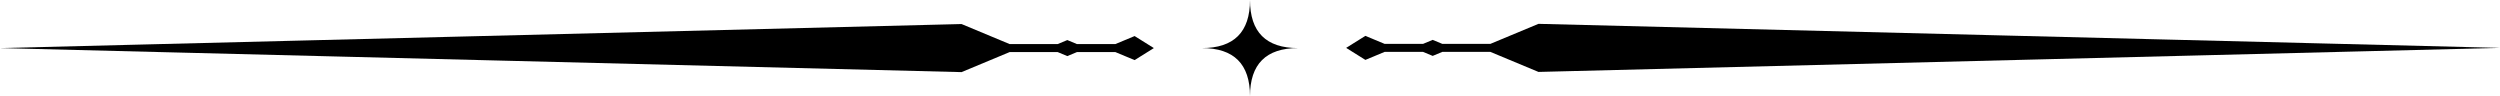
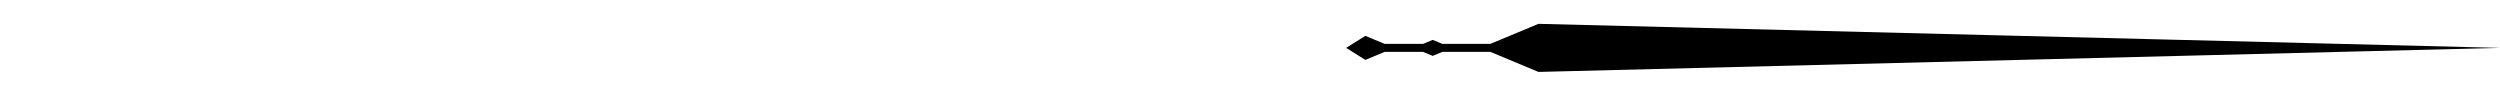
<svg xmlns="http://www.w3.org/2000/svg" xmlns:ns1="http://sodipodi.sourceforge.net/DTD/sodipodi-0.dtd" xmlns:ns2="http://www.inkscape.org/namespaces/inkscape" viewBox="0 0 624 24" version="1.1" id="svg806" ns1:docname="separator.svg" ns2:version="1.2.2 (732a01da63, 2022-12-09)" width="6.5in" height="0.25in">
  <defs id="defs810" />
  <ns1:namedview id="namedview808" pagecolor="#ffffff" bordercolor="#999999" borderopacity="1" ns2:showpageshadow="0" ns2:pageopacity="0" ns2:pagecheckerboard="0" ns2:deskcolor="#d1d1d1" showgrid="false" showguides="true" ns2:zoom="6.6843688" ns2:cx="301.15035" ns2:cy="7.6297406" ns2:window-width="1920" ns2:window-height="1017" ns2:window-x="-8" ns2:window-y="-8" ns2:window-maximized="1" ns2:current-layer="svg806" ns2:document-units="in" />
-   <path id="path802-3" d="m 0,12 240,6 12,-5 h 12 l 2.4,1 2.4,-1 h 9.6 L 283.2,15 288,12 M 0,12 240,6 l 12,5 h 12 l 2.4,-1 2.4,1 h 9.6 l 4.8,-2 4.8,3" style="stroke-width:0.775" />
  <path id="path802-3-2" d="m 624,11.952 -240,6 -12,-5 h -12 l -2.4,1 -2.4,-1 h -9.6 l -4.8,2 -4.8,-3 m 288,0 -240,-6 -12,5 h -12 l -2.4,-1 -2.4,1 h -9.6 l -4.8,-2 -4.8,3" style="stroke-width:0.775" />
-   <path id="path804-6-9" d="m 324,12 q -12,0 -12,12 V 12 m 12,0 Q 312,12 312,0 v 12 m -12,0 q 12,0 12,12 V 12 m -12,0 q 12,0 12,-12 v 12" />
</svg>